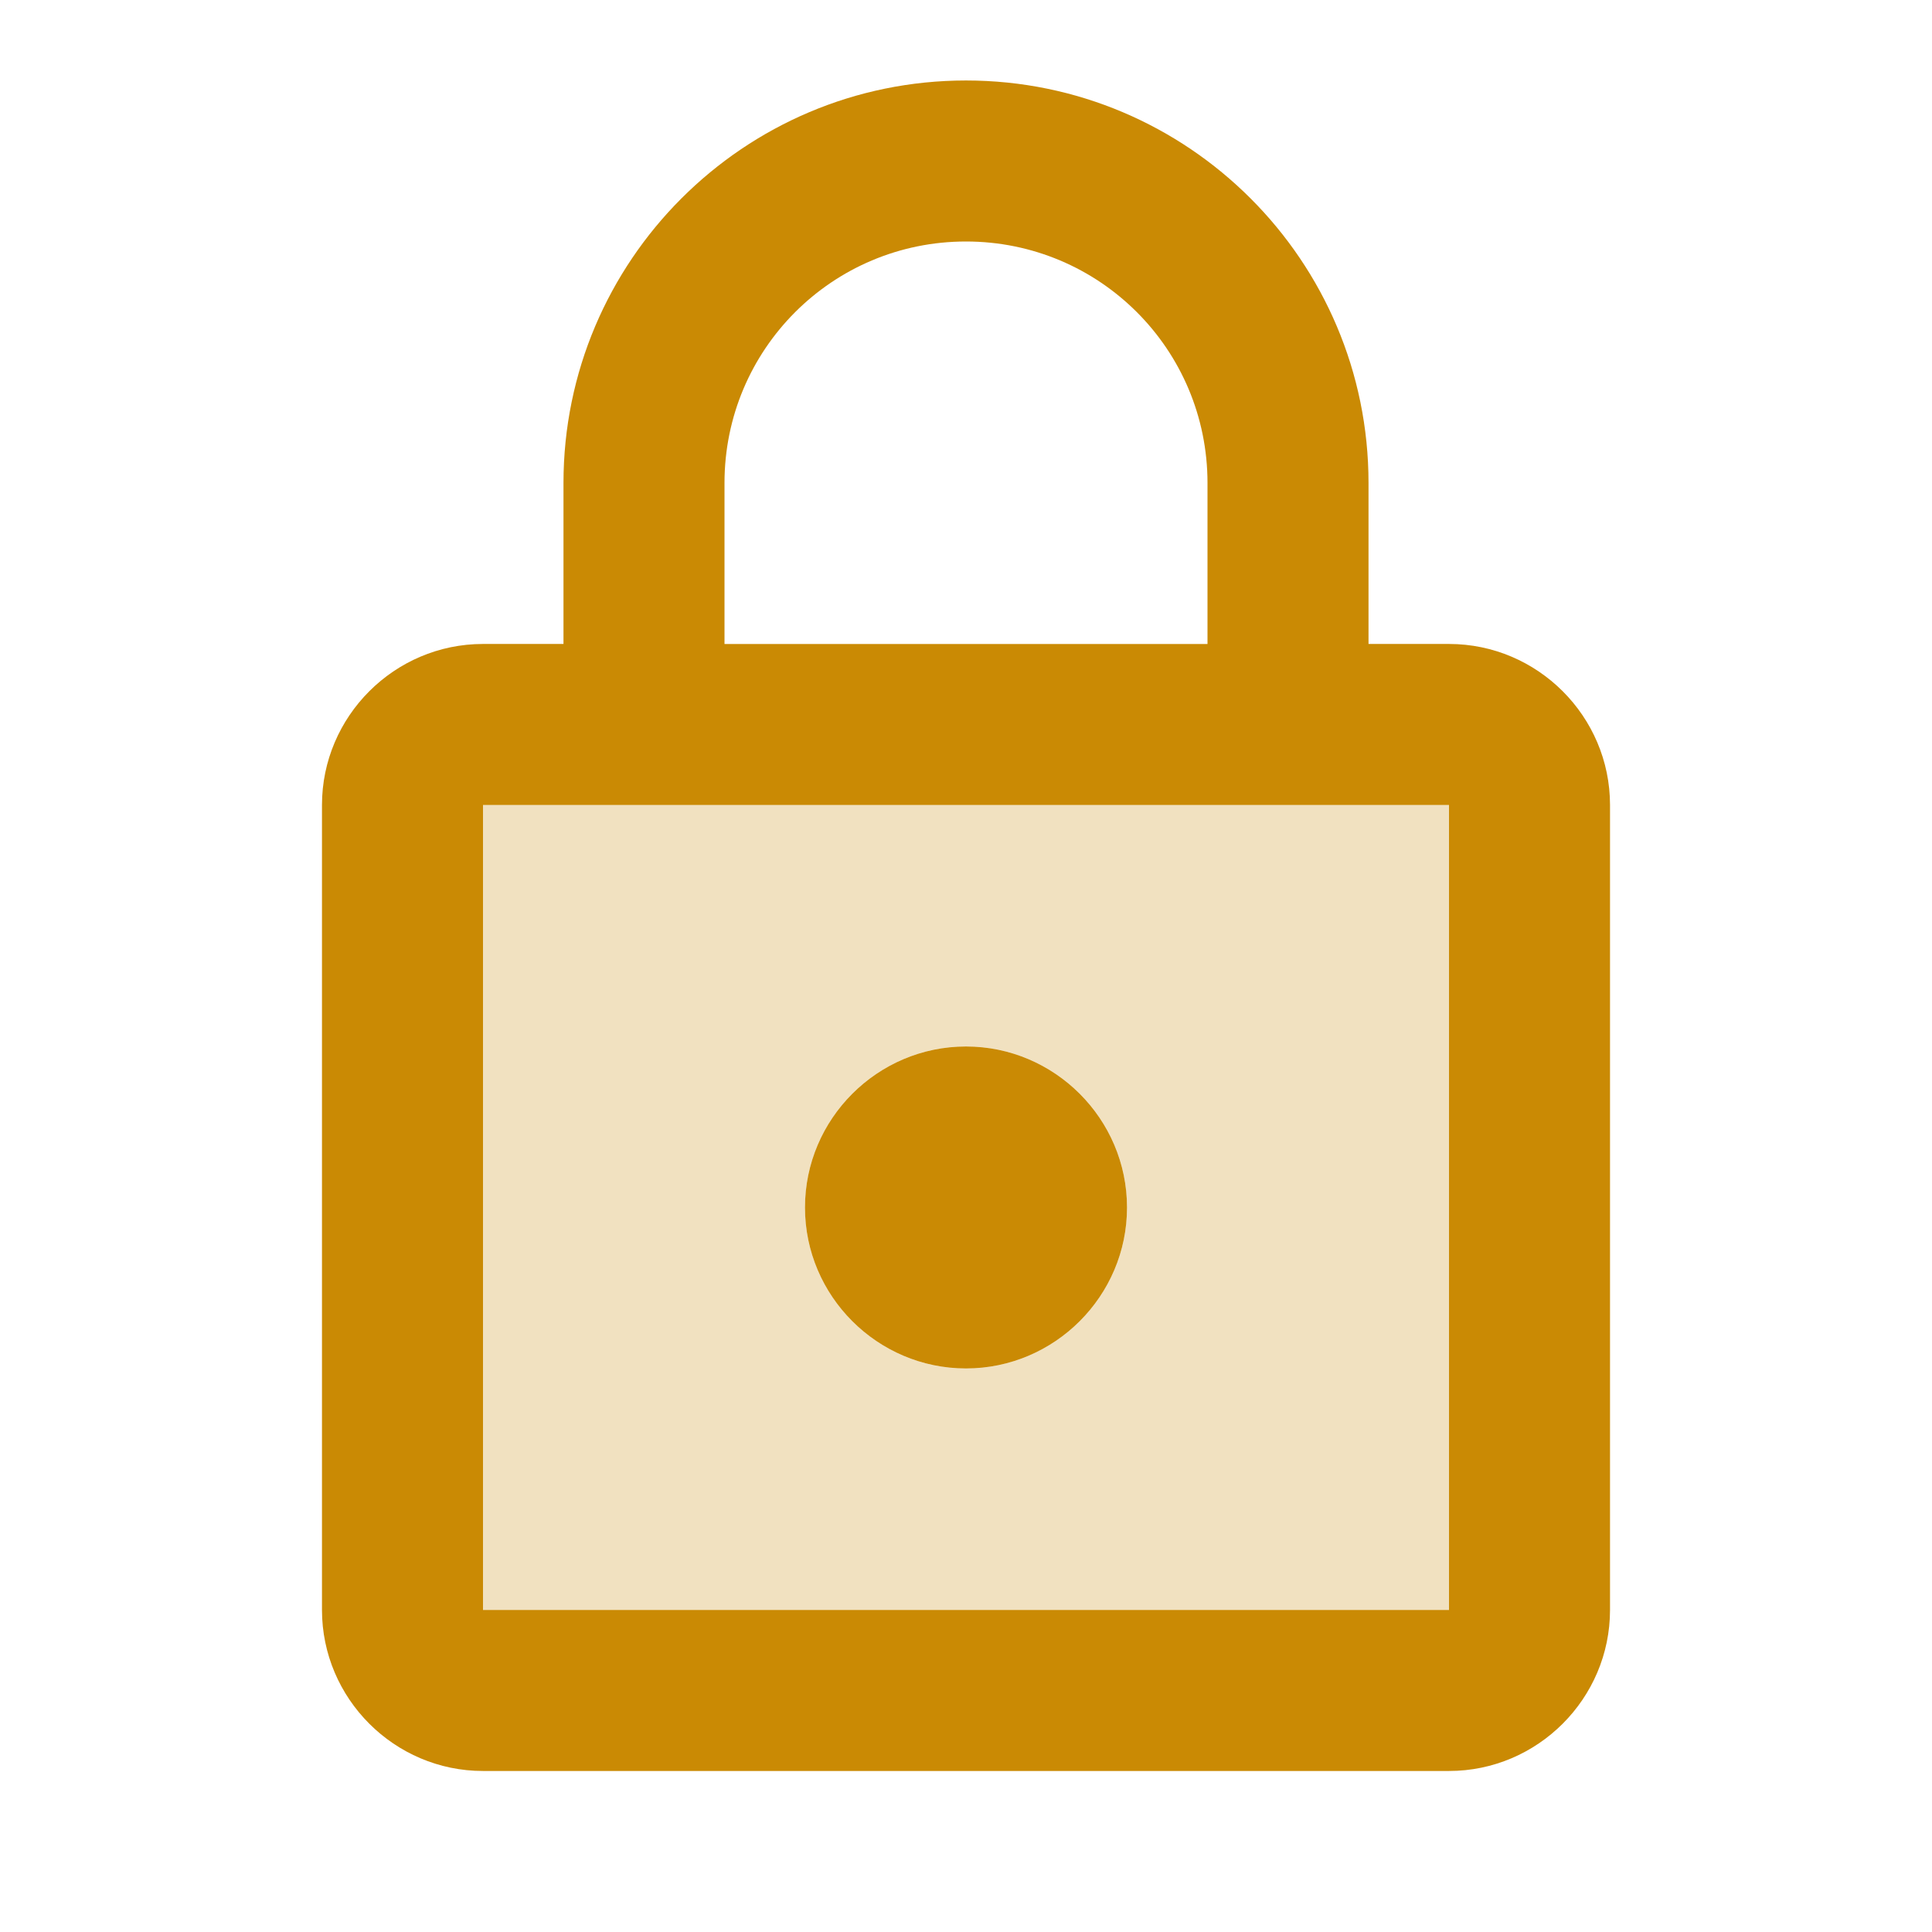
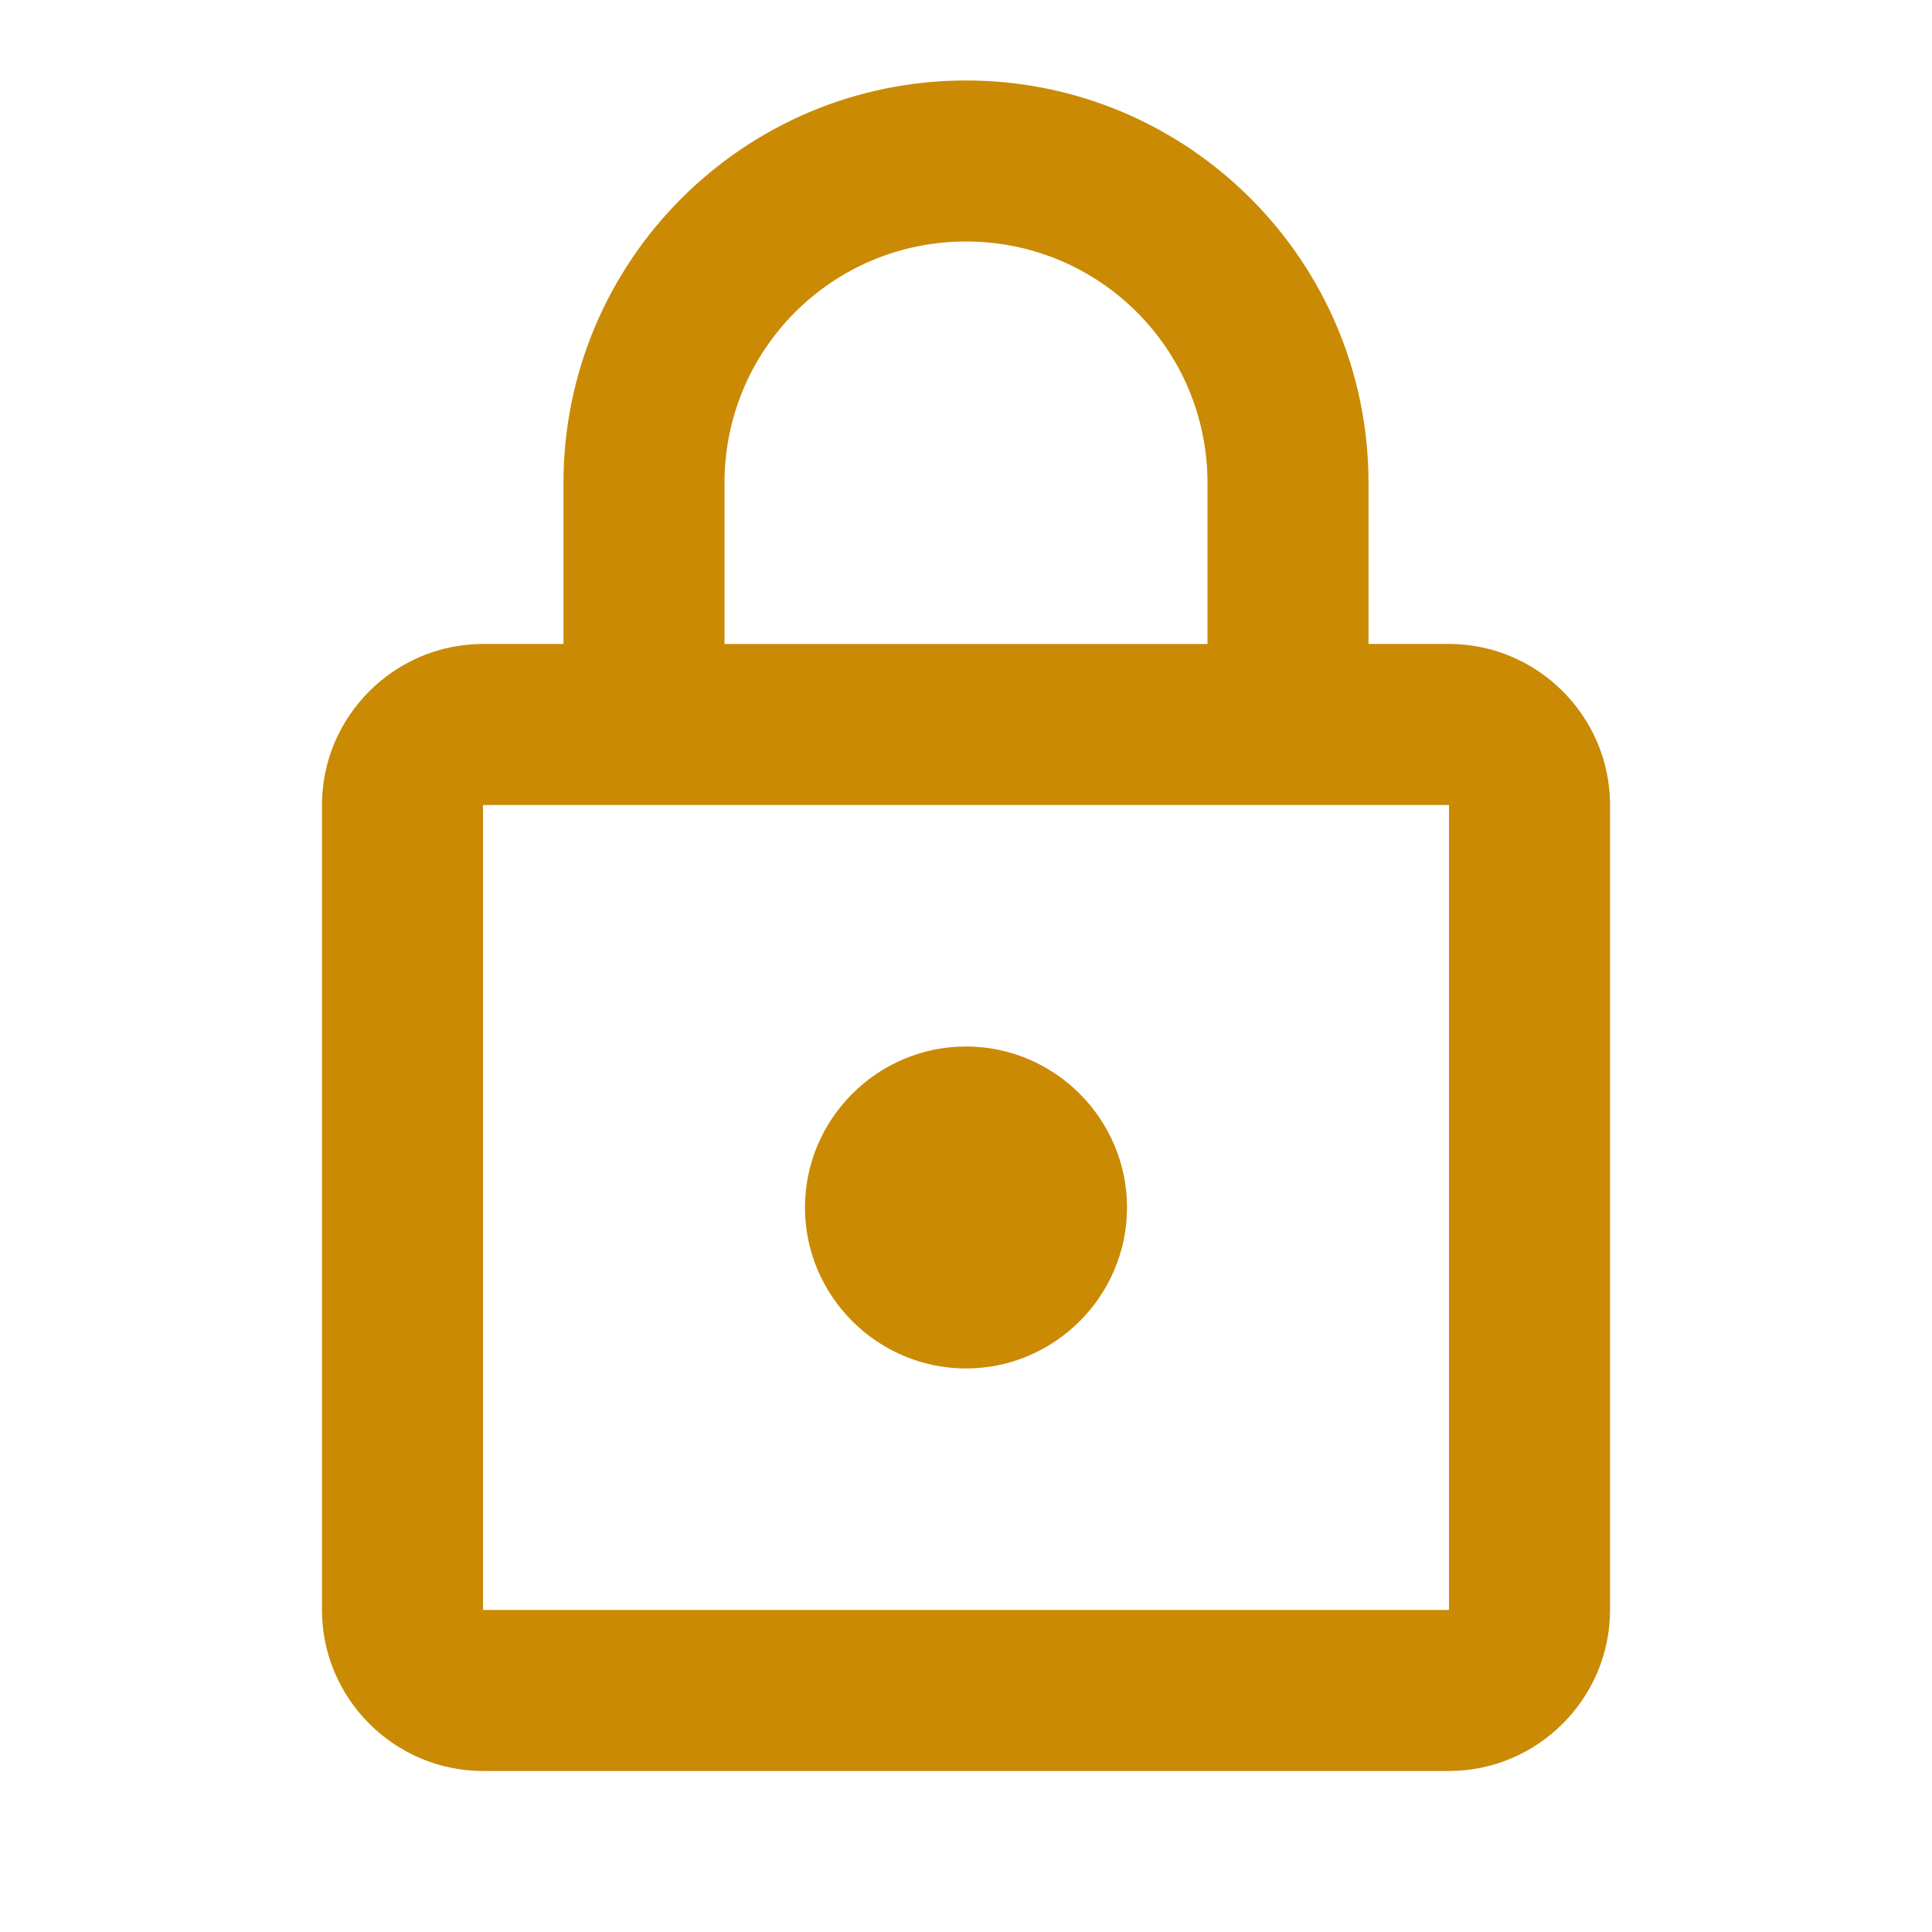
<svg xmlns="http://www.w3.org/2000/svg" width="32" height="32" viewBox="0 0 32 32" fill="none">
-   <path opacity="0.25" fill-rule="evenodd" clip-rule="evenodd" d="M24 13.333V26.666H8V13.333H24ZM18.667 20C18.667 18.533 17.467 17.333 16 17.333C14.533 17.333 13.333 18.533 13.333 20C13.333 21.466 14.533 22.666 16 22.666C17.467 22.666 18.667 21.466 18.667 20Z" fill="#CA8A04" />
  <path fill-rule="evenodd" clip-rule="evenodd" d="M22.667 10.666H24C25.467 10.666 26.667 11.866 26.667 13.333V26.666C26.667 28.133 25.467 29.333 24 29.333H8C6.533 29.333 5.333 28.133 5.333 26.666V13.333C5.333 11.866 6.533 10.666 8 10.666H9.333V8C9.333 4.32 12.32 1.333 16 1.333C19.68 1.333 22.667 4.32 22.667 8V10.666ZM16 4C13.787 4 12 5.787 12 8V10.667H20V8C20 5.787 18.213 4 16 4ZM8 26.666V13.333H24V26.666H8ZM18.667 20C18.667 21.466 17.467 22.666 16 22.666C14.533 22.666 13.333 21.466 13.333 20C13.333 18.533 14.533 17.333 16 17.333C17.467 17.333 18.667 18.533 18.667 20Z" fill="#CA8A04" />
</svg>